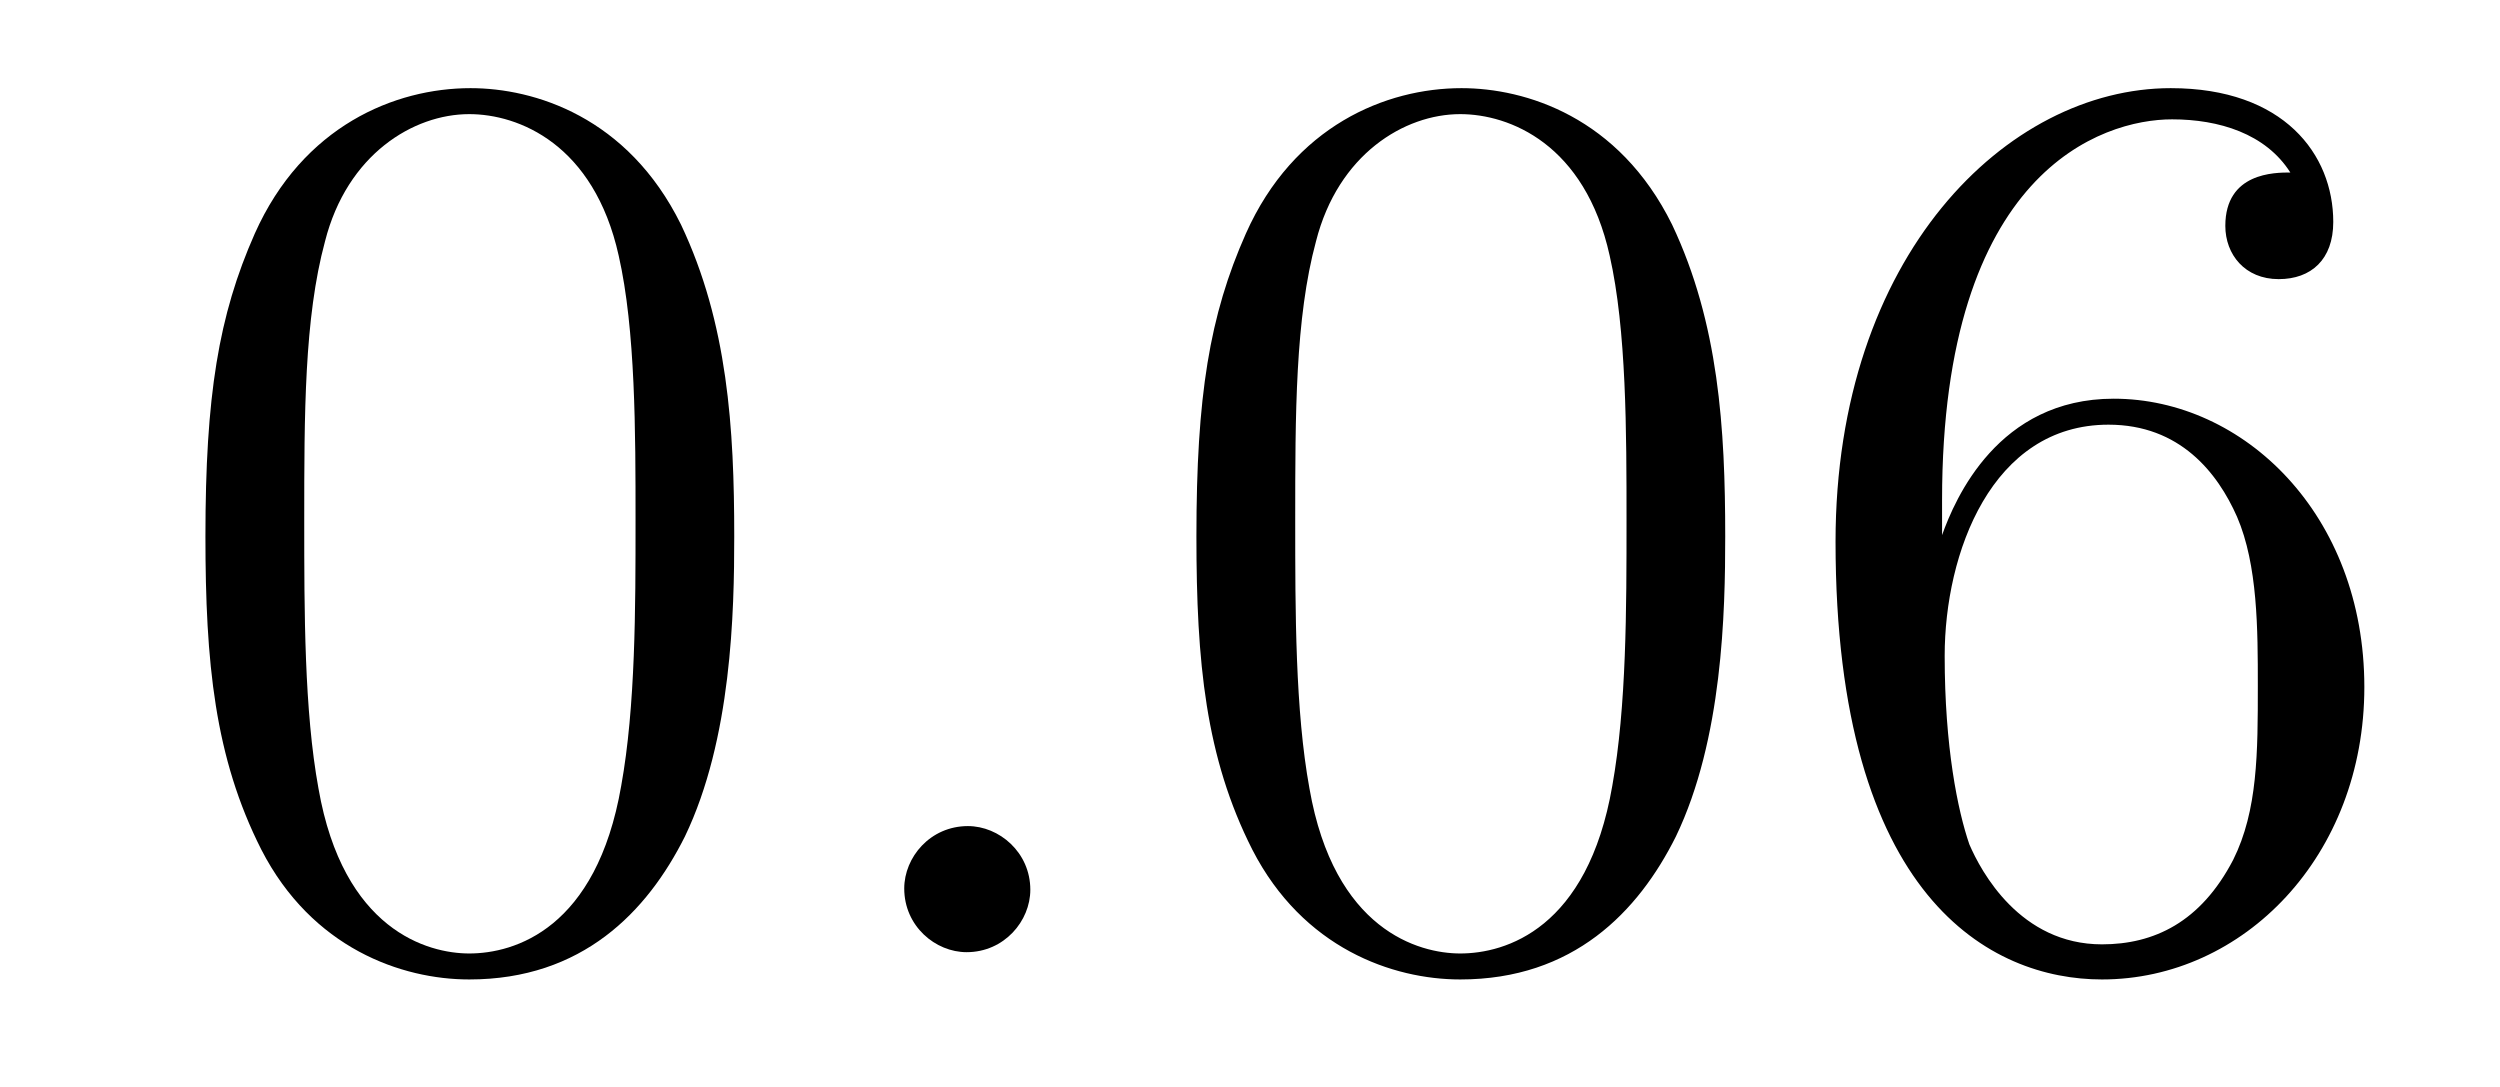
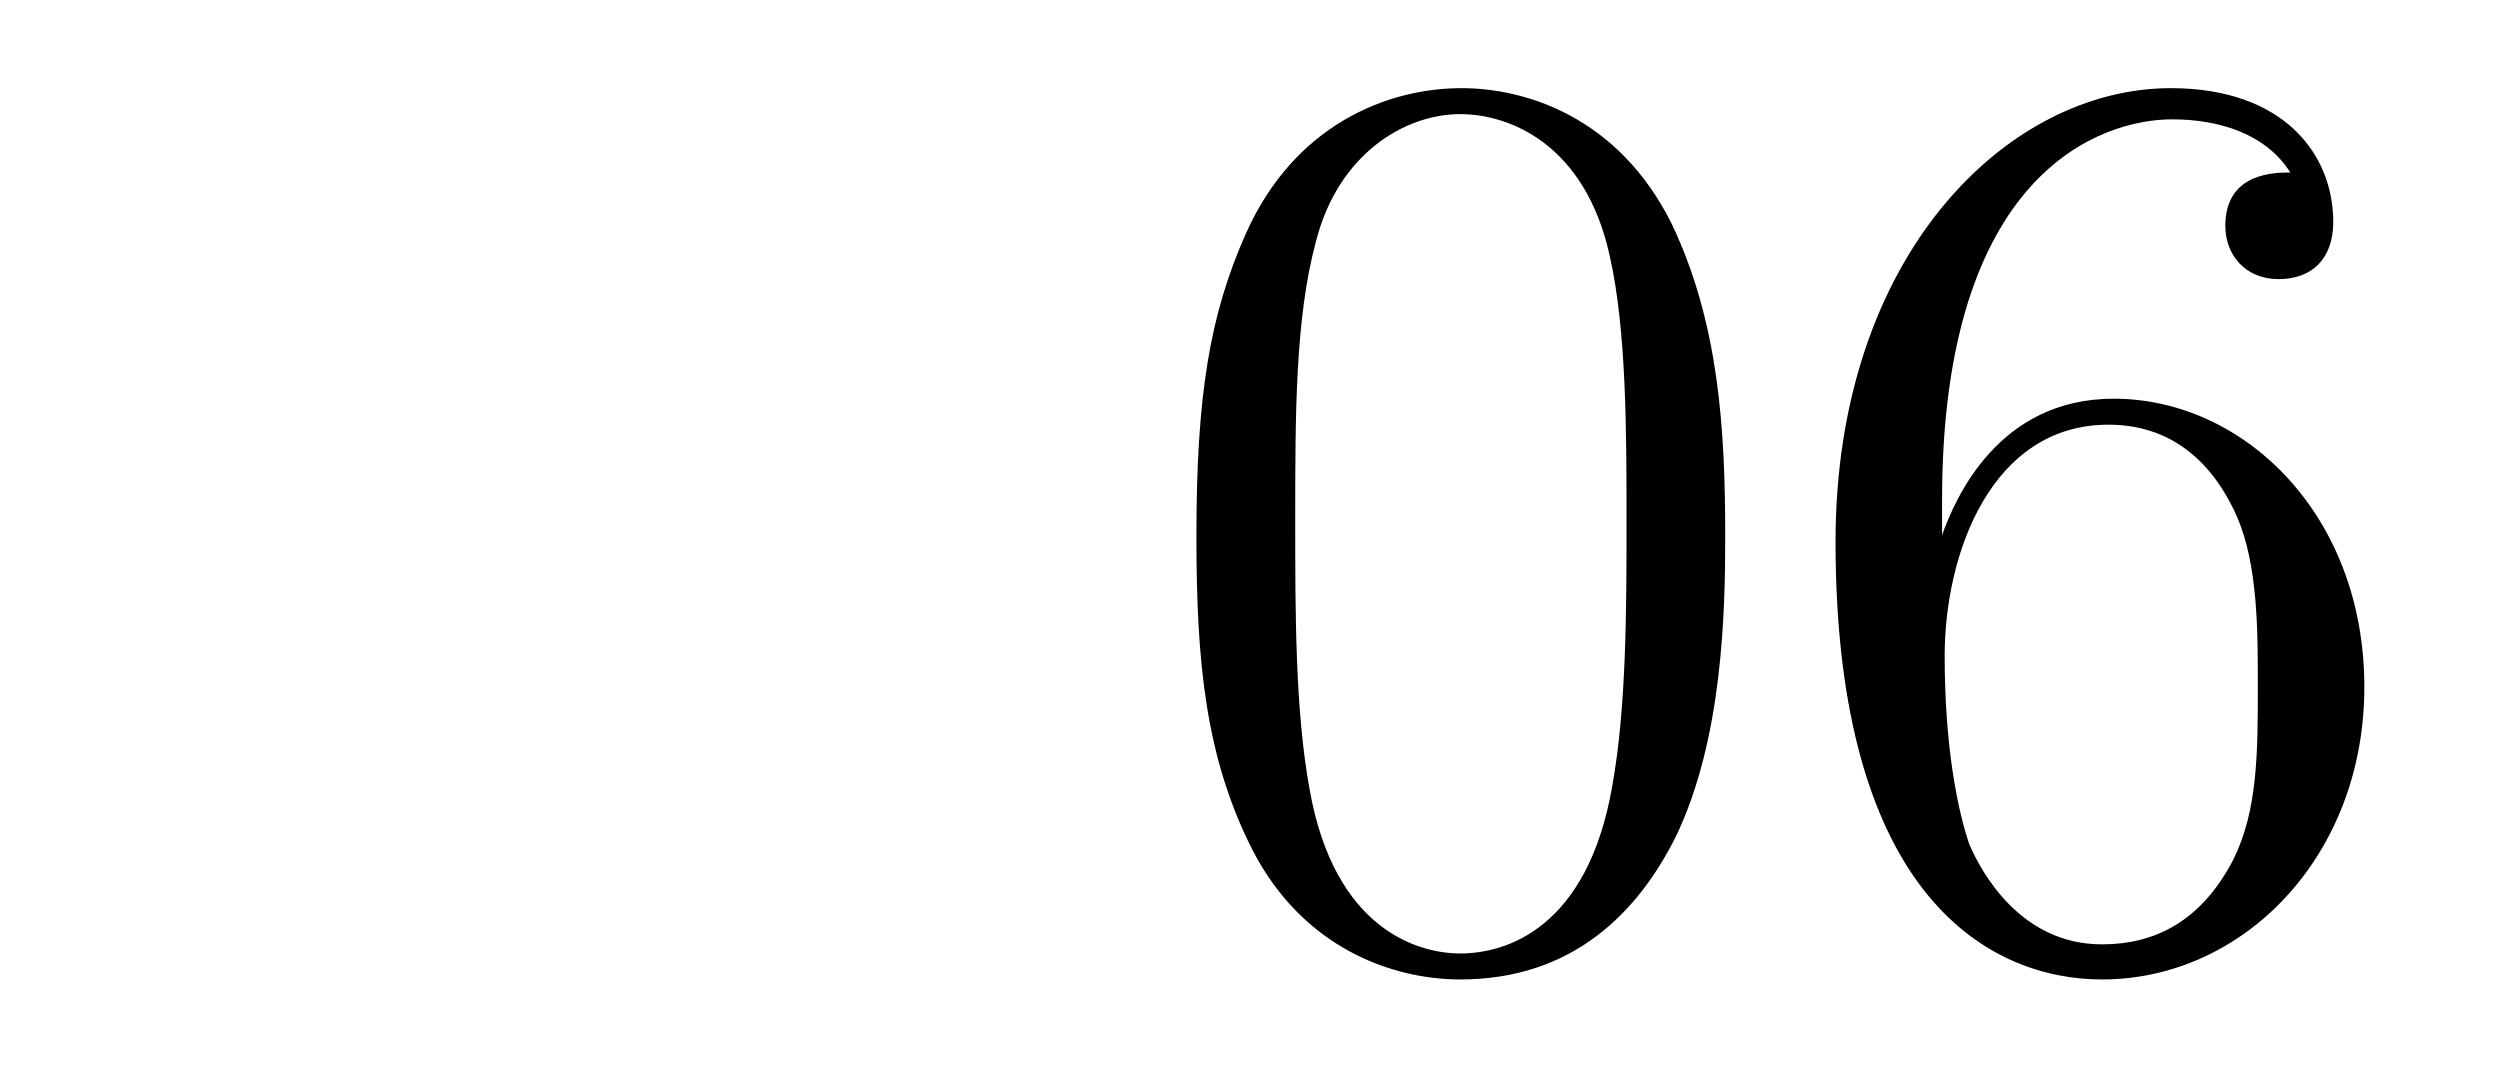
<svg xmlns="http://www.w3.org/2000/svg" version="1.1" width="23pt" height="10pt" viewBox="0 -10 23 10">
  <g id="page1">
    <g transform="matrix(1 0 0 -1 -127 653)">
-       <path d="M133.755 658.065C133.755 659.058 133.696 660.026 133.265 660.934C132.775 661.927 131.914 662.189 131.329 662.189C130.635 662.189 129.787 661.843 129.344 660.851C129.01 660.097 128.89 659.356 128.89 658.065C128.89 656.906 128.974 656.033 129.404 655.184C129.87 654.276 130.695 653.989 131.317 653.989C132.357 653.989 132.954 654.611 133.301 655.304C133.732 656.2 133.755 657.372 133.755 658.065ZM131.317 654.228C130.934 654.228 130.157 654.443 129.93 655.746C129.799 656.463 129.799 657.372 129.799 658.209C129.799 659.189 129.799 660.073 129.99 660.779C130.193 661.58 130.803 661.95 131.317 661.95C131.771 661.95 132.464 661.675 132.692 660.648C132.847 659.966 132.847 659.022 132.847 658.209C132.847 657.408 132.847 656.499 132.715 655.77C132.488 654.455 131.735 654.228 131.317 654.228Z" />
-       <path d="M136.479 654.814C136.479 655.16 136.191 655.4 135.905 655.4C135.558 655.4 135.319 655.113 135.319 654.826C135.319 654.479 135.606 654.24 135.893 654.24C136.239 654.24 136.479 654.527 136.479 654.814Z" />
      <path d="M142.872 658.065C142.872 659.058 142.813 660.026 142.383 660.934C141.893 661.927 141.032 662.189 140.446 662.189C139.752 662.189 138.904 661.843 138.462 660.851C138.127 660.097 138.007 659.356 138.007 658.065C138.007 656.906 138.091 656.033 138.521 655.184C138.987 654.276 139.812 653.989 140.434 653.989C141.474 653.989 142.072 654.611 142.418 655.304C142.849 656.2 142.872 657.372 142.872 658.065ZM140.434 654.228C140.052 654.228 139.274 654.443 139.047 655.746C138.916 656.463 138.916 657.372 138.916 658.209C138.916 659.189 138.916 660.073 139.107 660.779C139.31 661.58 139.92 661.95 140.434 661.95C140.888 661.95 141.582 661.675 141.809 660.648C141.964 659.966 141.964 659.022 141.964 658.209C141.964 657.408 141.964 656.499 141.833 655.77C141.606 654.455 140.853 654.228 140.434 654.228ZM144.867 658.4C144.867 661.424 146.338 661.902 146.983 661.902C147.414 661.902 147.844 661.771 148.071 661.413C147.928 661.413 147.473 661.413 147.473 660.922C147.473 660.659 147.653 660.432 147.964 660.432C148.262 660.432 148.466 660.612 148.466 660.958C148.466 661.58 148.011 662.189 146.971 662.189C145.465 662.189 143.887 660.648 143.887 658.017C143.887 654.73 145.322 653.989 146.338 653.989C147.641 653.989 148.752 655.125 148.752 656.679C148.752 658.268 147.641 659.332 146.446 659.332C145.381 659.332 144.987 658.412 144.867 658.077V658.4ZM146.338 654.312C145.585 654.312 145.226 654.981 145.118 655.232C145.011 655.543 144.891 656.129 144.891 656.966C144.891 657.91 145.322 659.093 146.398 659.093C147.055 659.093 147.402 658.651 147.581 658.245C147.772 657.802 147.772 657.205 147.772 656.691C147.772 656.081 147.772 655.543 147.545 655.089C147.246 654.515 146.816 654.312 146.338 654.312Z" />
    </g>
  </g>
</svg>